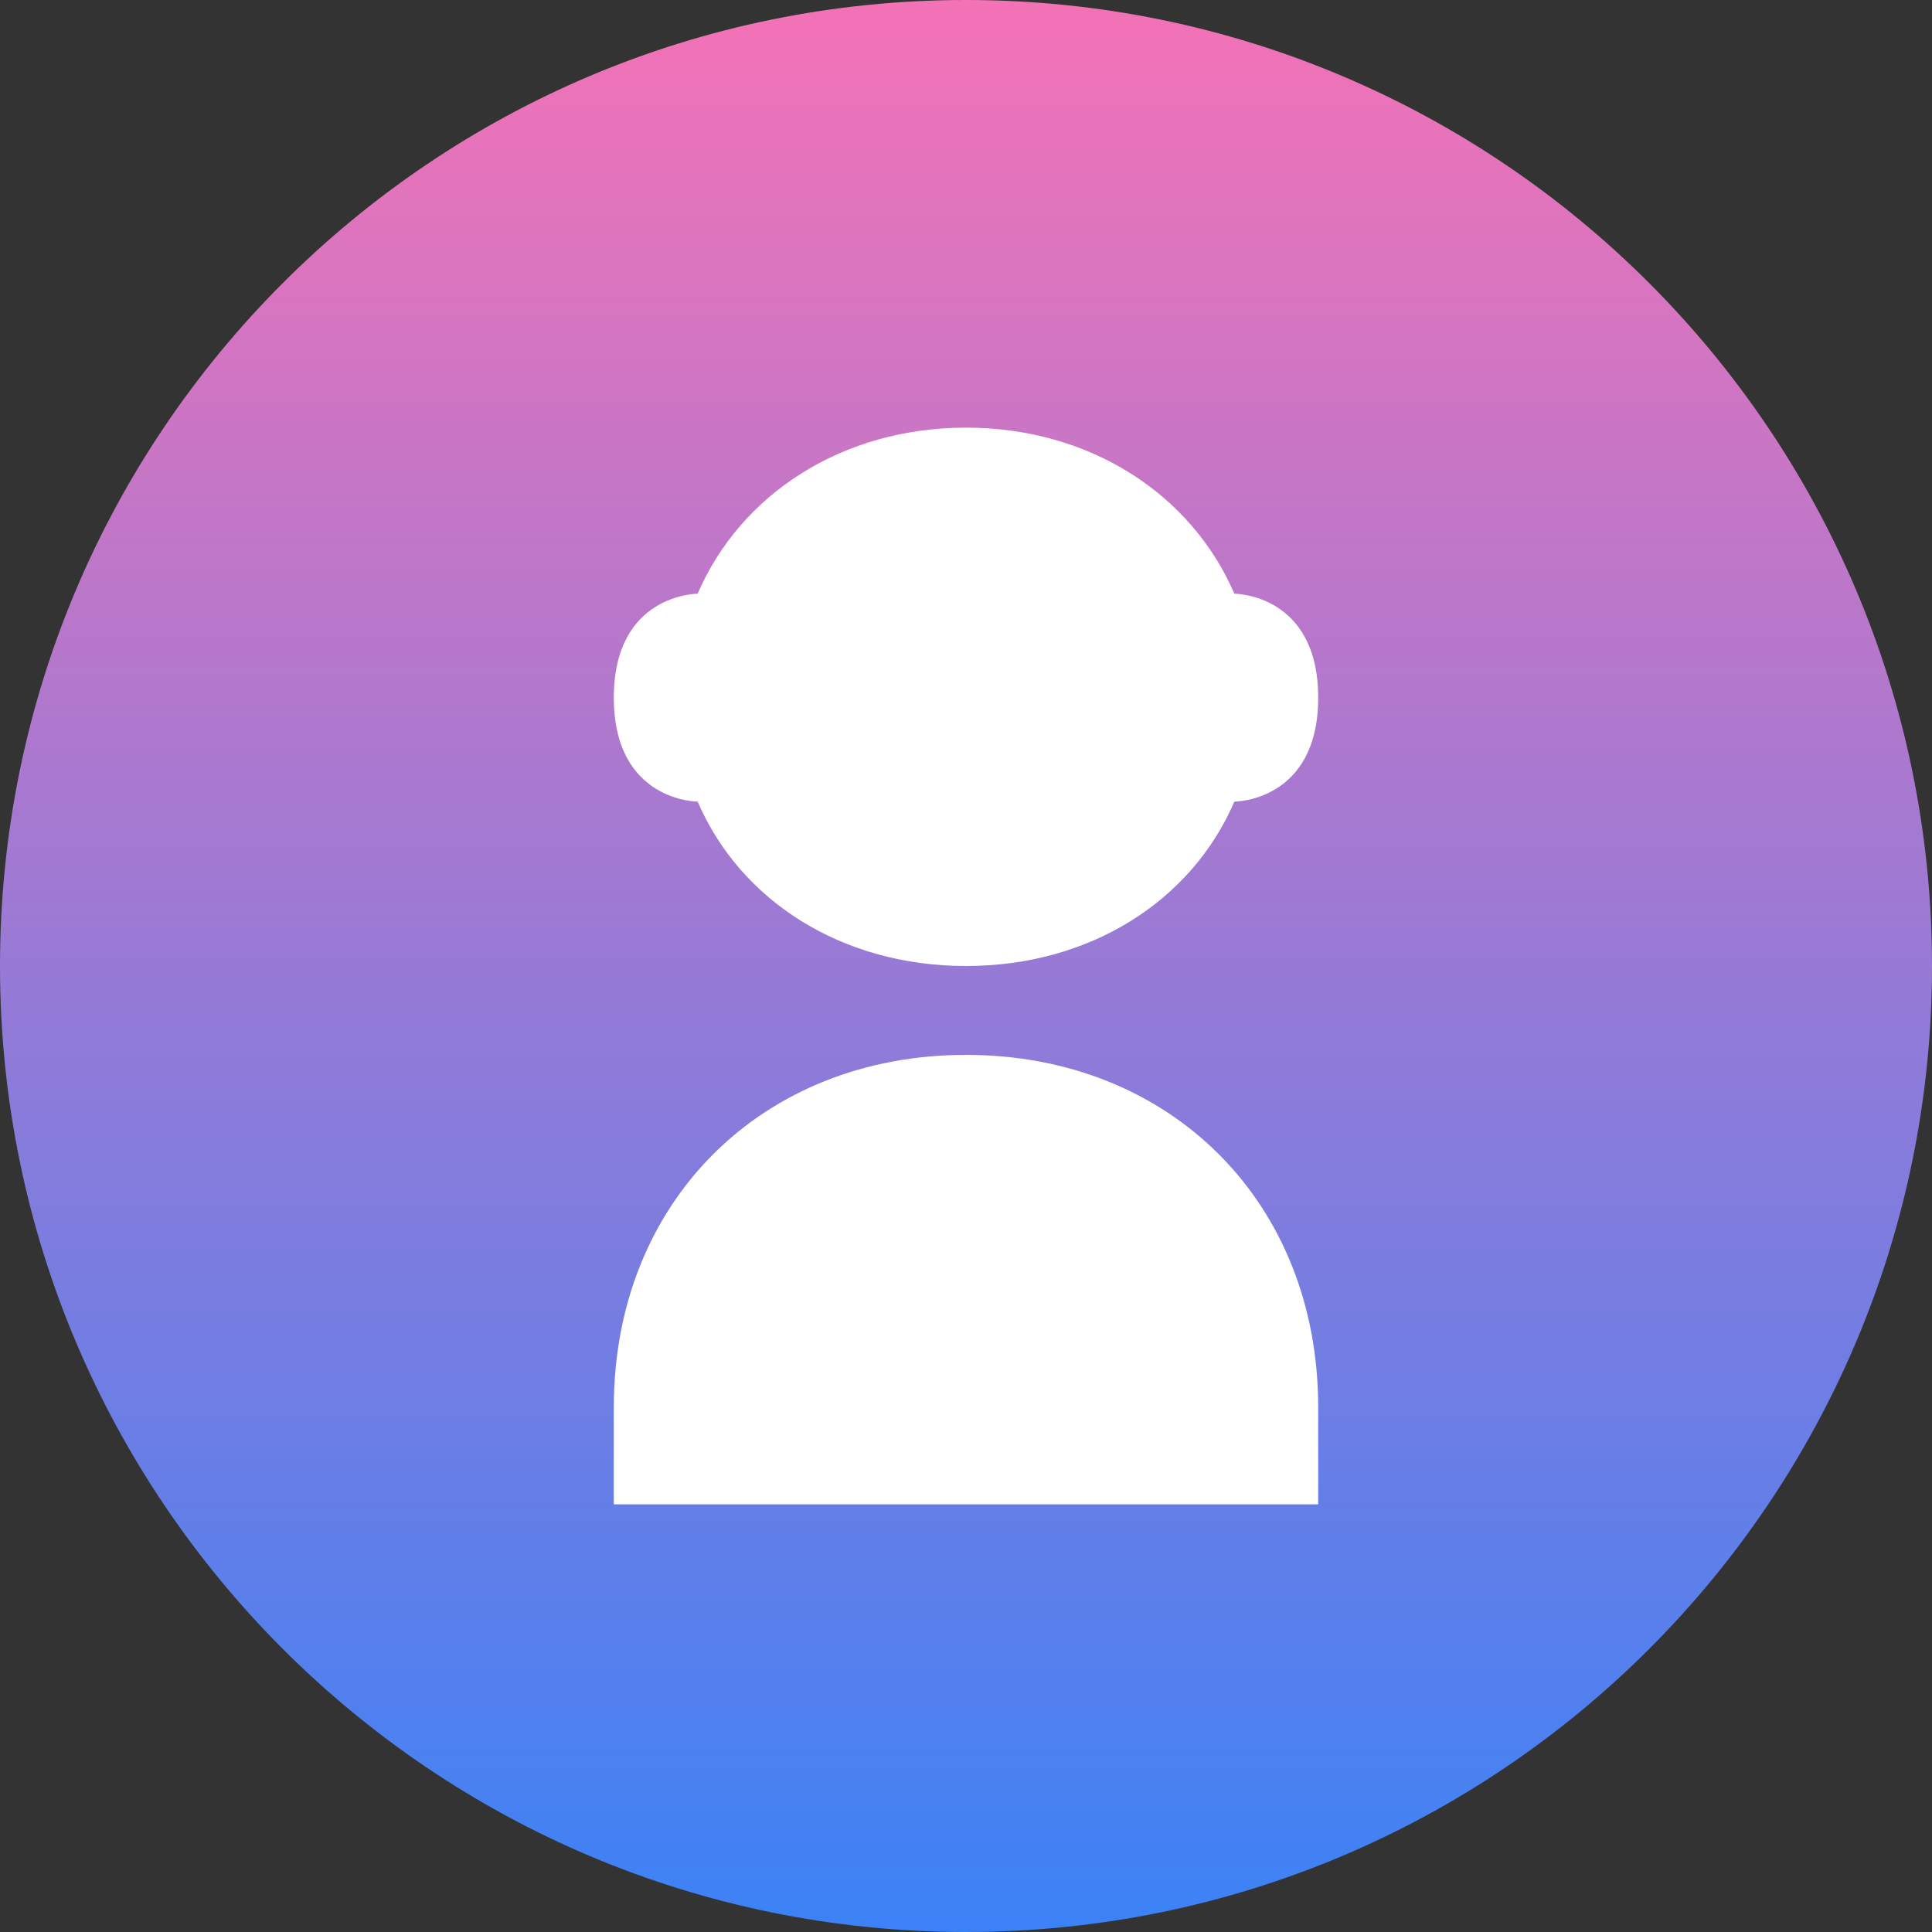
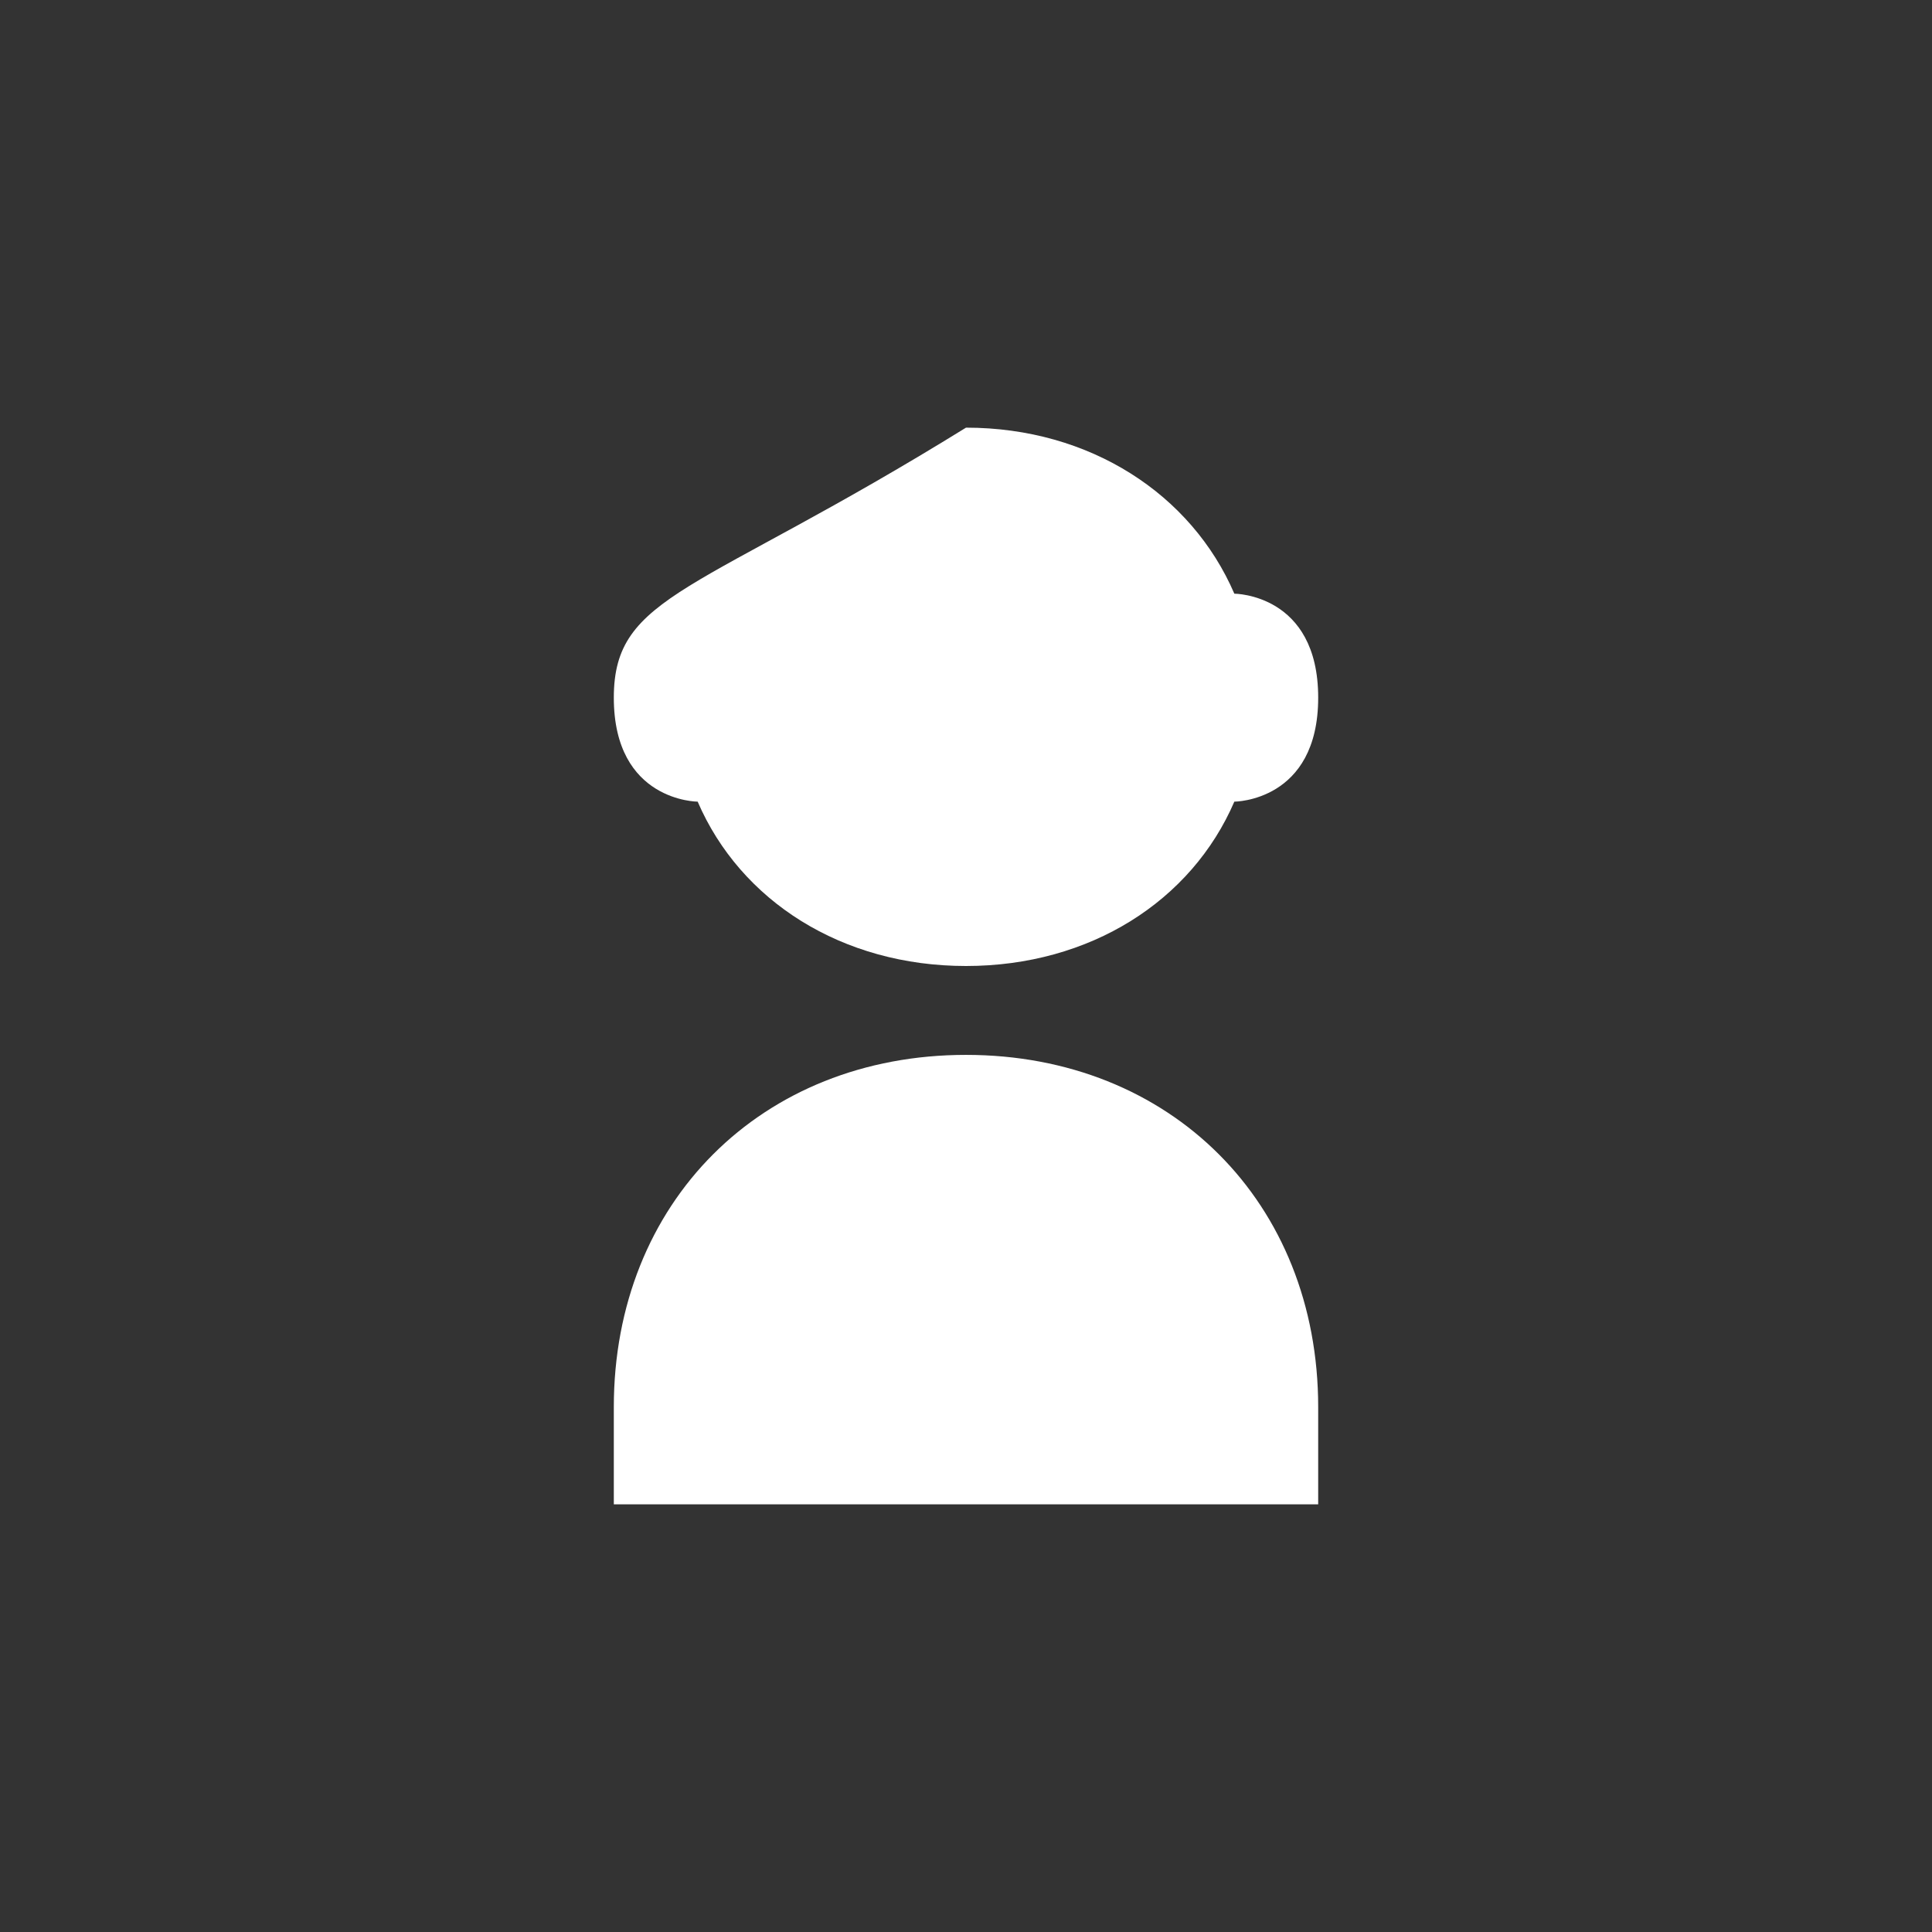
<svg xmlns="http://www.w3.org/2000/svg" width="512" height="512" viewBox="0 0 512 512" fill="none">
  <rect x="0" y="0" width="512" height="512" fill="#333333" stroke="none" />
-   <path d="M256 512C397.385 512 512 397.385 512 256C512 114.615 397.385 0 256 0C114.615 0 0 114.615 0 256C0 397.385 114.615 512 256 512Z" fill="url(#paint0_linear_1_2)" />
-   <path d="M256.001 113.333C223.112 113.333 196.223 131.022 184.889 157.333C184.889 157.333 162.667 157.333 162.667 184.889C162.667 212.445 184.889 212.445 184.889 212.445C196.223 238.756 223.112 256 256.001 256C288.89 256 315.779 238.756 327.112 212.445C327.112 212.445 349.334 212.445 349.334 184.889C349.334 157.333 327.112 157.333 327.112 157.333C315.779 131.022 288.89 113.333 256.001 113.333Z" fill="white" />
+   <path d="M256.001 113.333C184.889 157.333 162.667 157.333 162.667 184.889C162.667 212.445 184.889 212.445 184.889 212.445C196.223 238.756 223.112 256 256.001 256C288.89 256 315.779 238.756 327.112 212.445C327.112 212.445 349.334 212.445 349.334 184.889C349.334 157.333 327.112 157.333 327.112 157.333C315.779 131.022 288.89 113.333 256.001 113.333Z" fill="white" />
  <path d="M256 279.555C201.778 279.555 162.667 318.666 162.667 372.888V398.666H349.333V372.888C349.333 318.666 310.222 279.555 256 279.555Z" fill="white" />
  <defs>
    <linearGradient id="paint0_linear_1_2" x1="256" y1="0" x2="256" y2="512" gradientUnits="userSpaceOnUse">
      <stop stop-color="#F472B6" />
      <stop offset="1" stop-color="#3B82F6" />
    </linearGradient>
  </defs>
</svg>